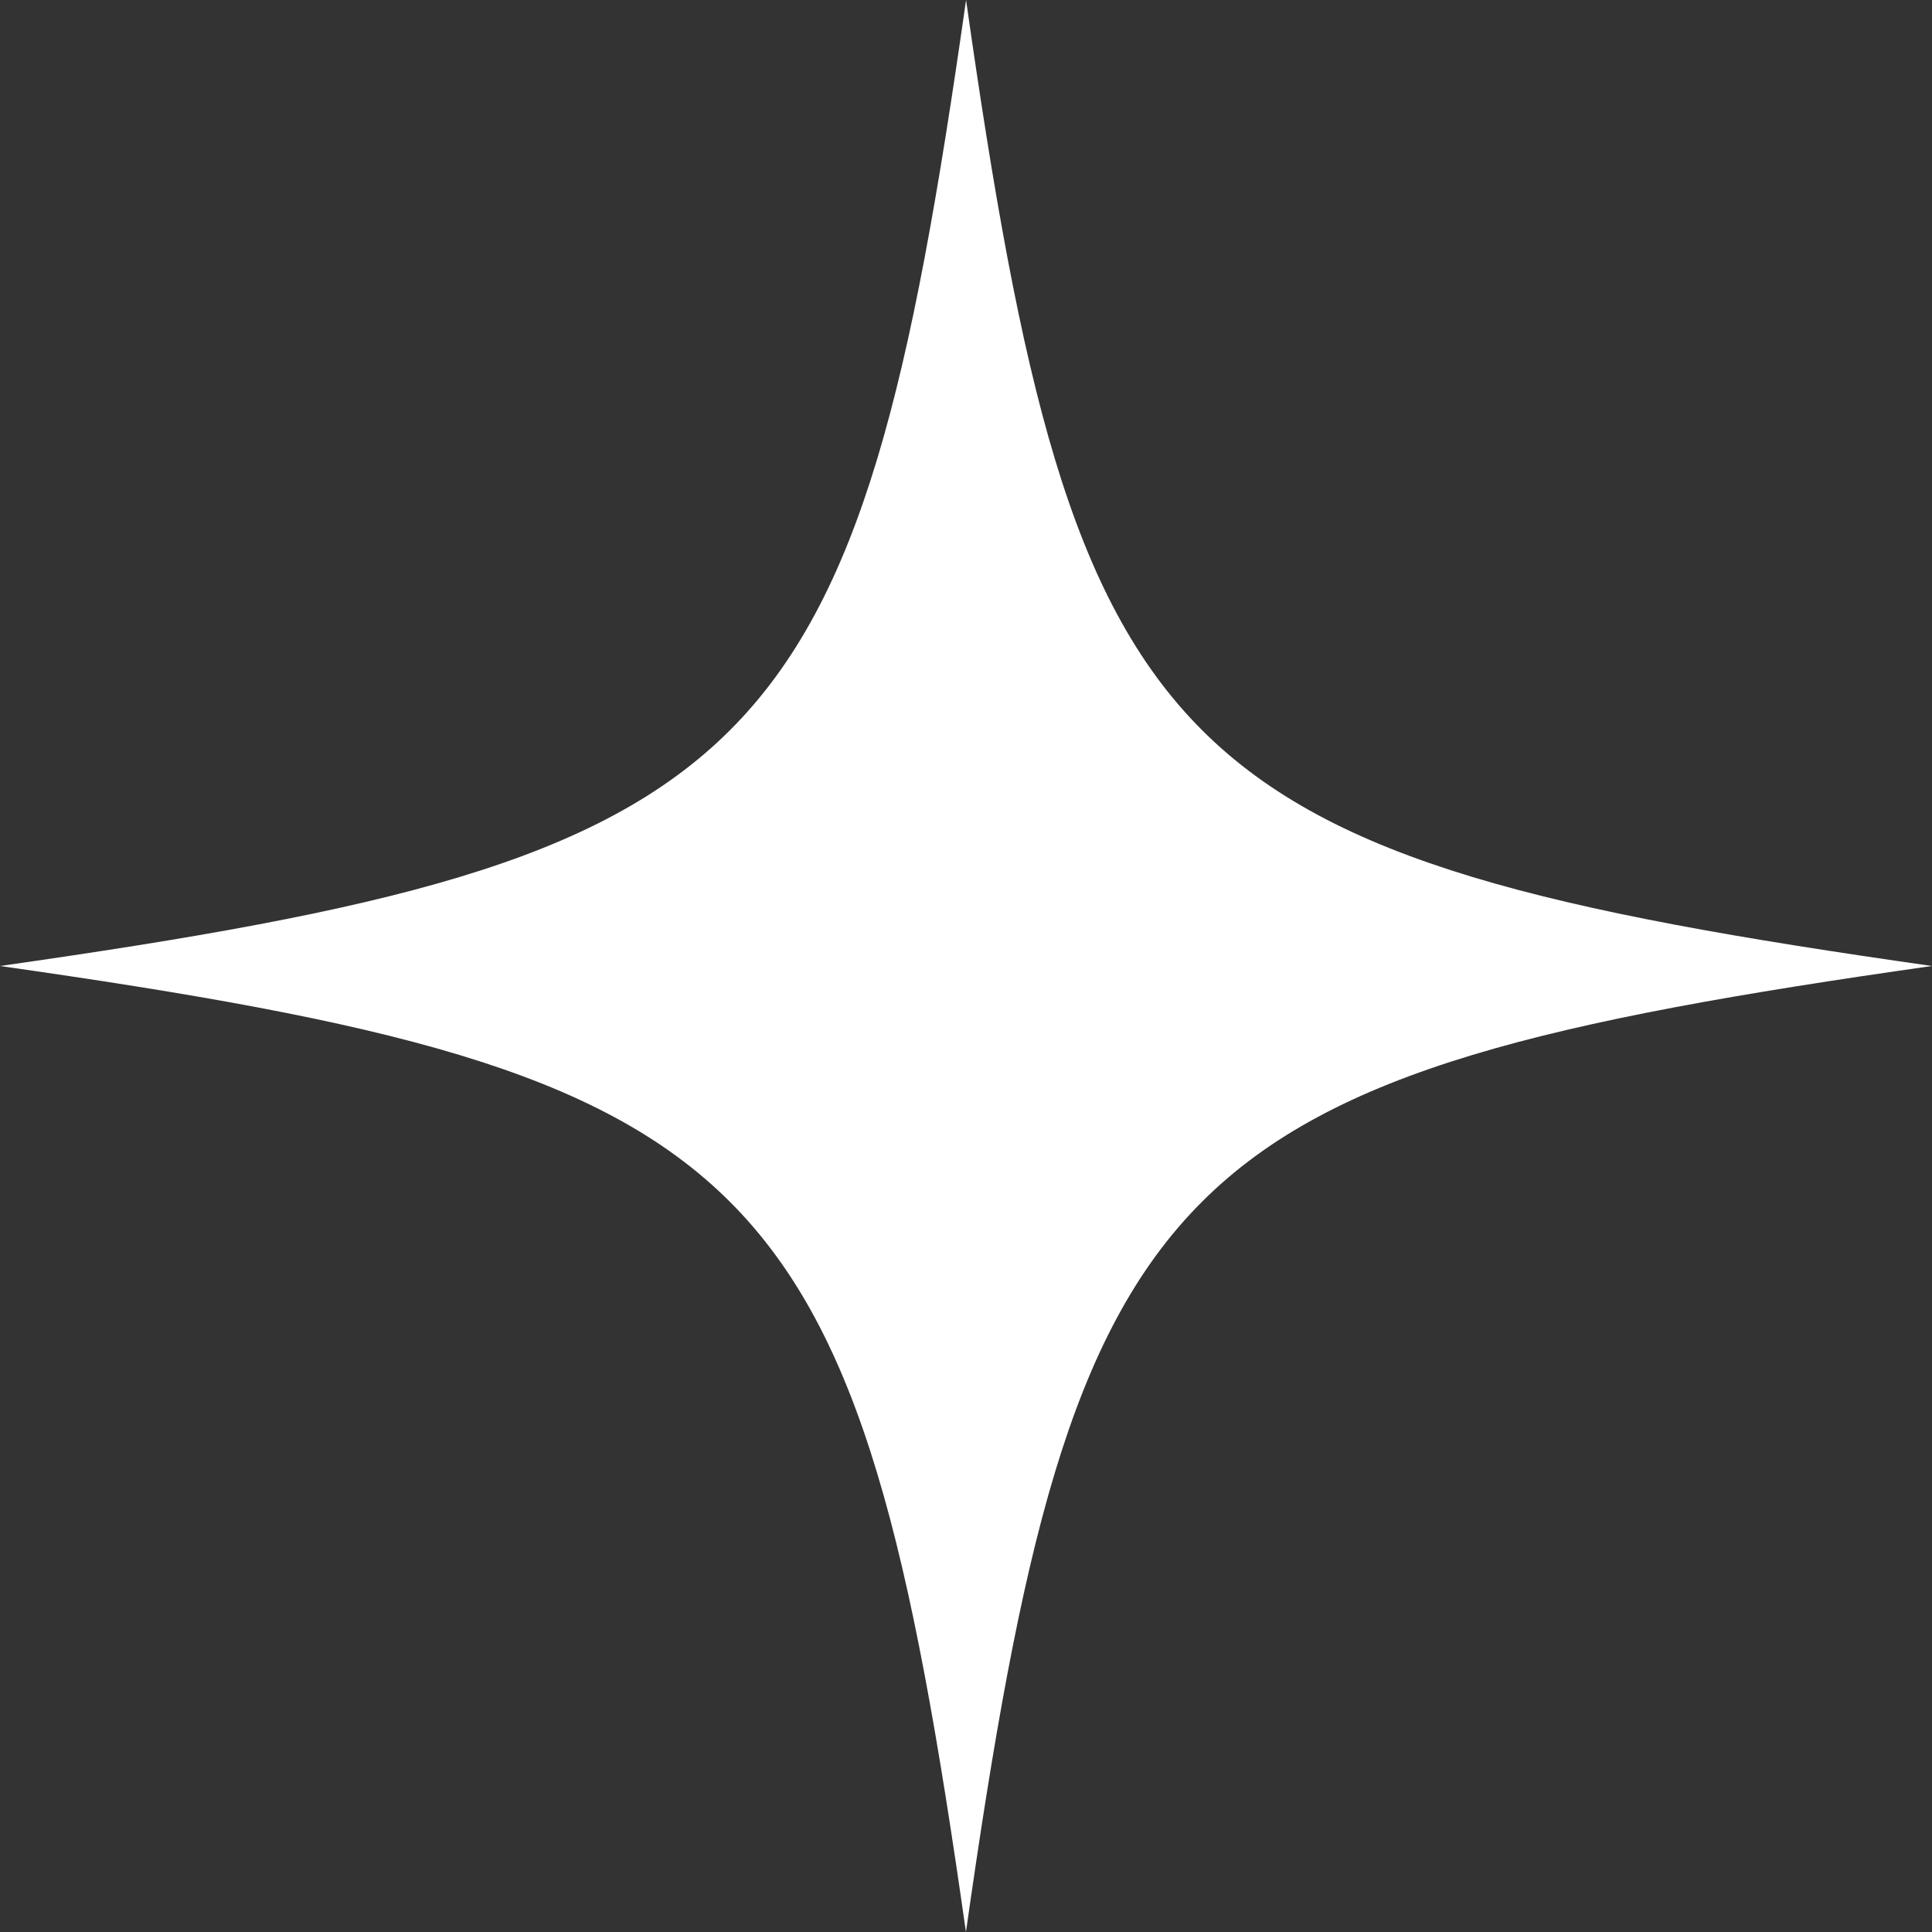
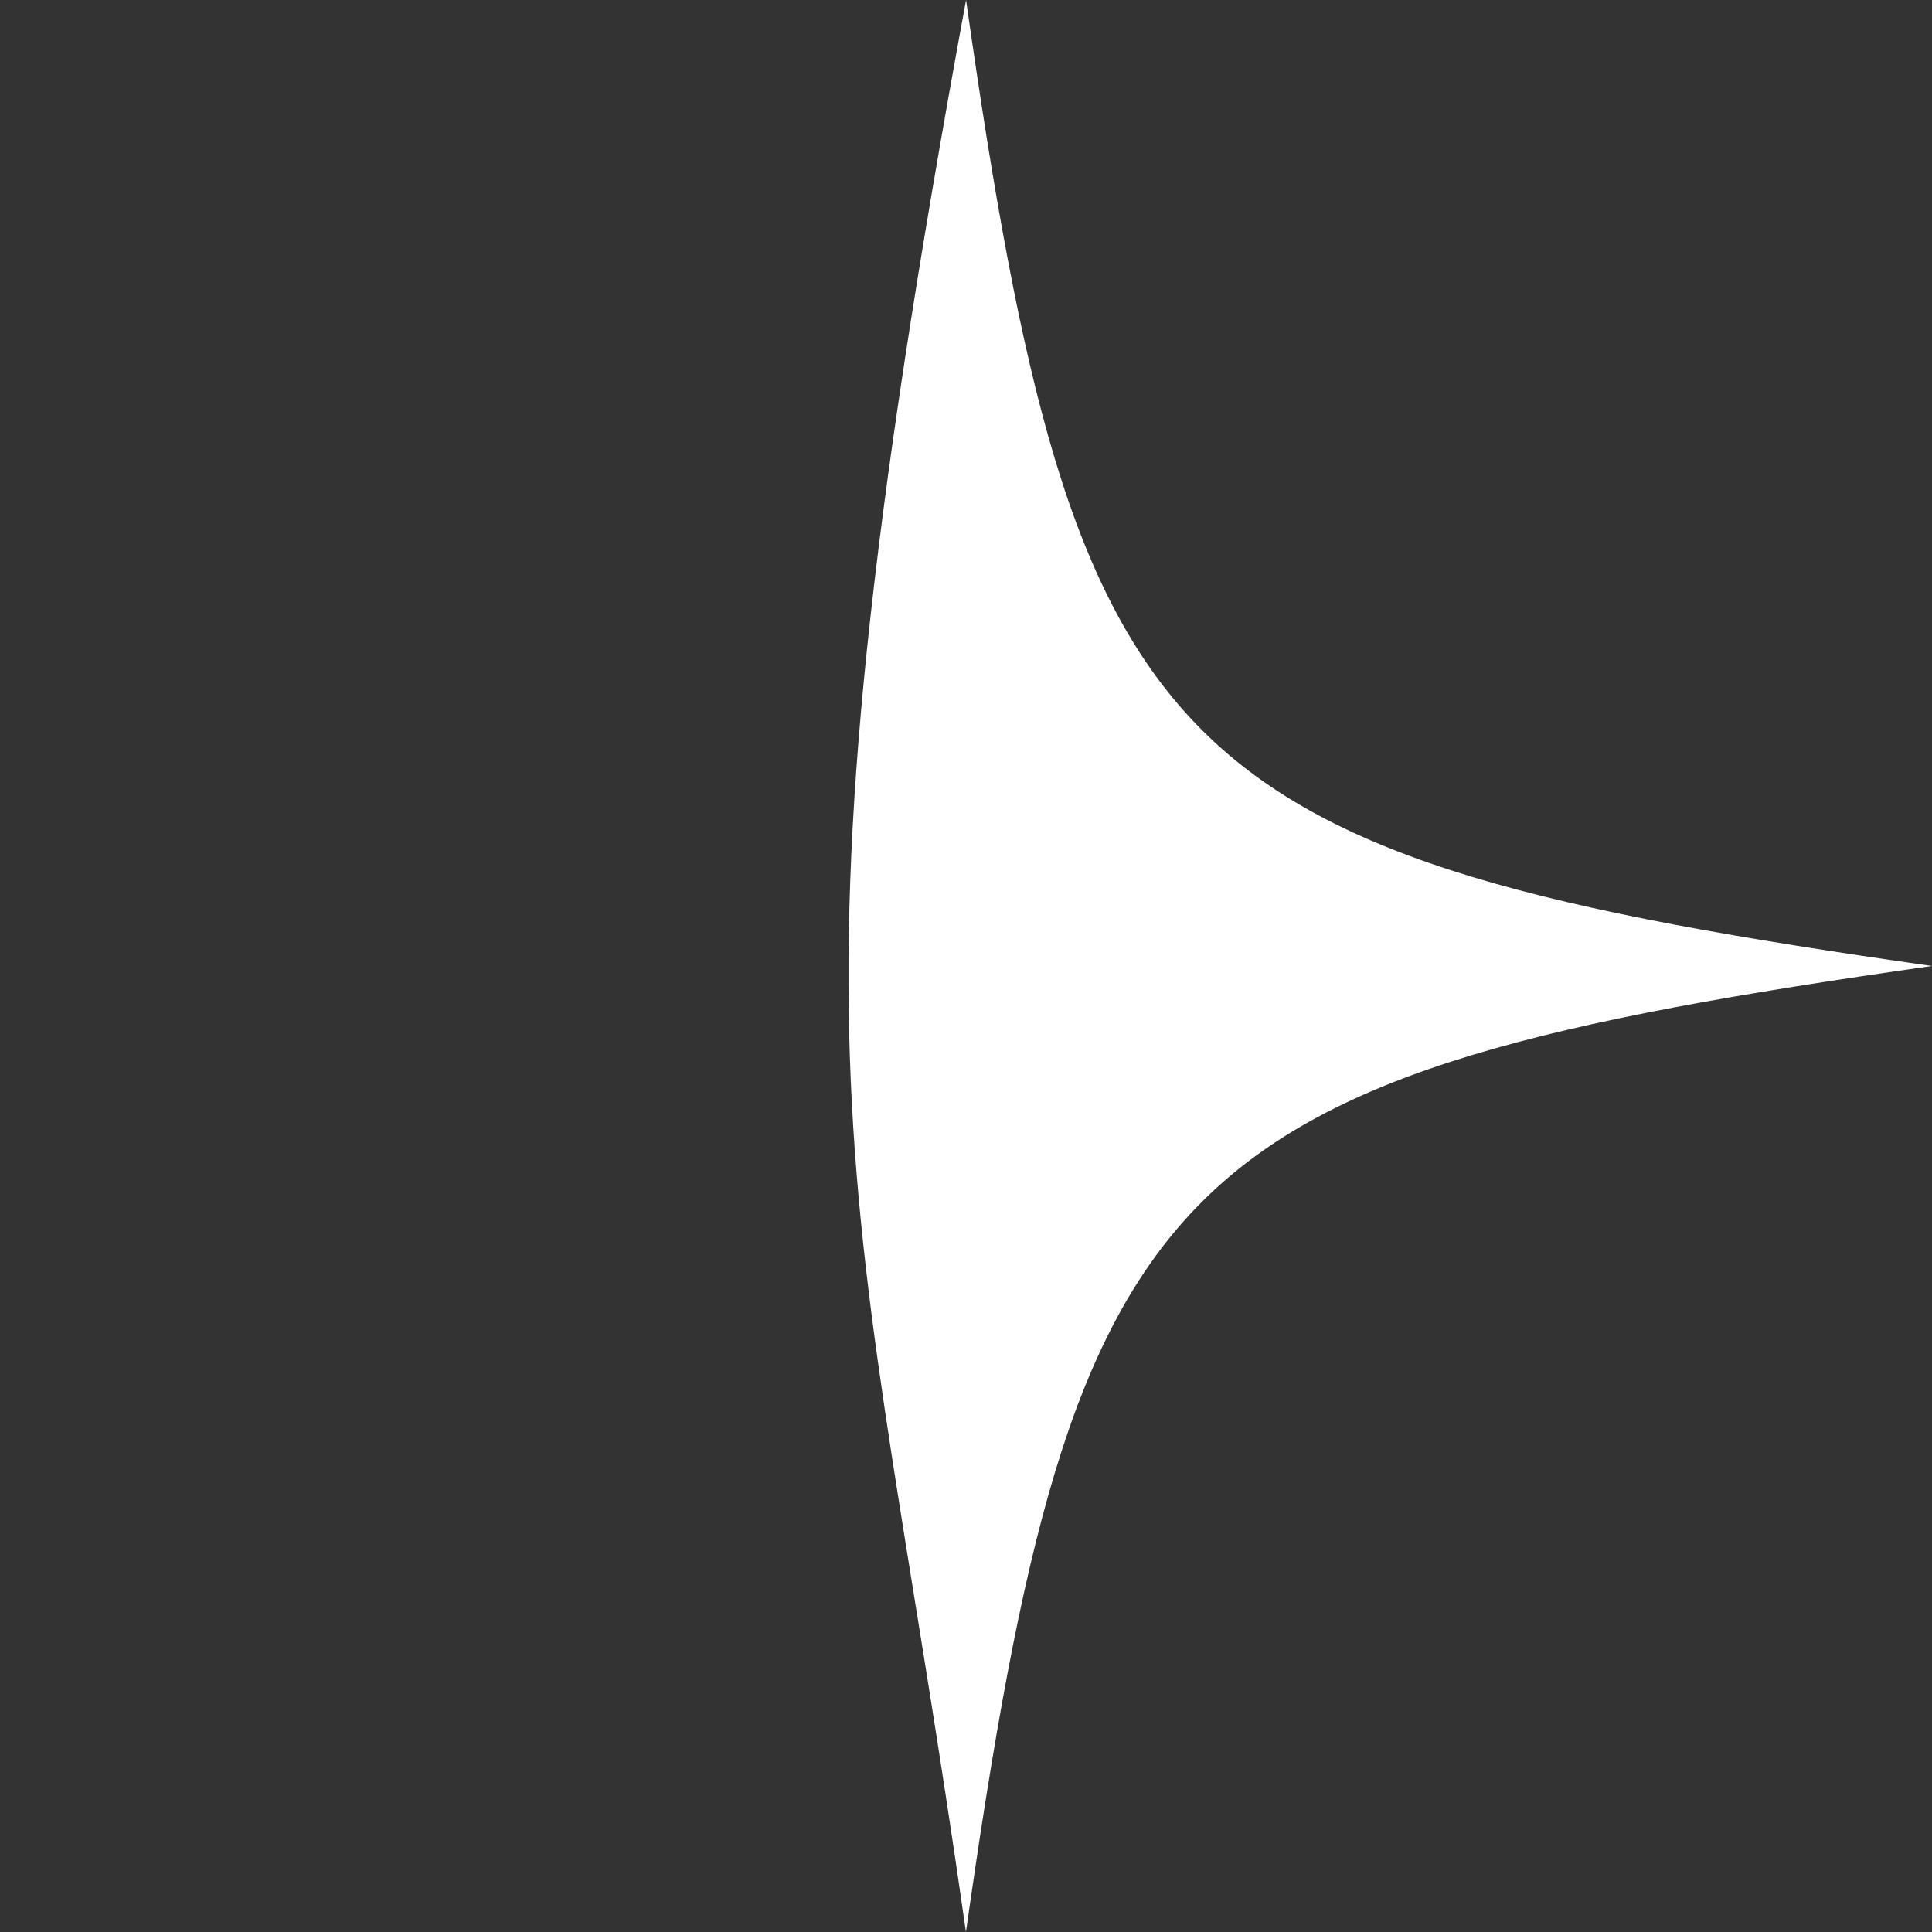
<svg xmlns="http://www.w3.org/2000/svg" width="34" height="34" viewBox="0 0 34 34" fill="none">
  <rect x="0" y="0" width="34" height="34" fill="#333333" stroke="none" />
-   <path d="M34 17C20.482 15.077 18.924 13.517 17.001 0C15.076 13.52 13.518 15.077 0 17C13.518 18.923 15.076 20.483 16.999 34C18.922 20.48 20.482 18.923 33.997 17H34Z" fill="white" />
+   <path d="M34 17C20.482 15.077 18.924 13.517 17.001 0C13.518 18.923 15.076 20.483 16.999 34C18.922 20.48 20.482 18.923 33.997 17H34Z" fill="white" />
</svg>